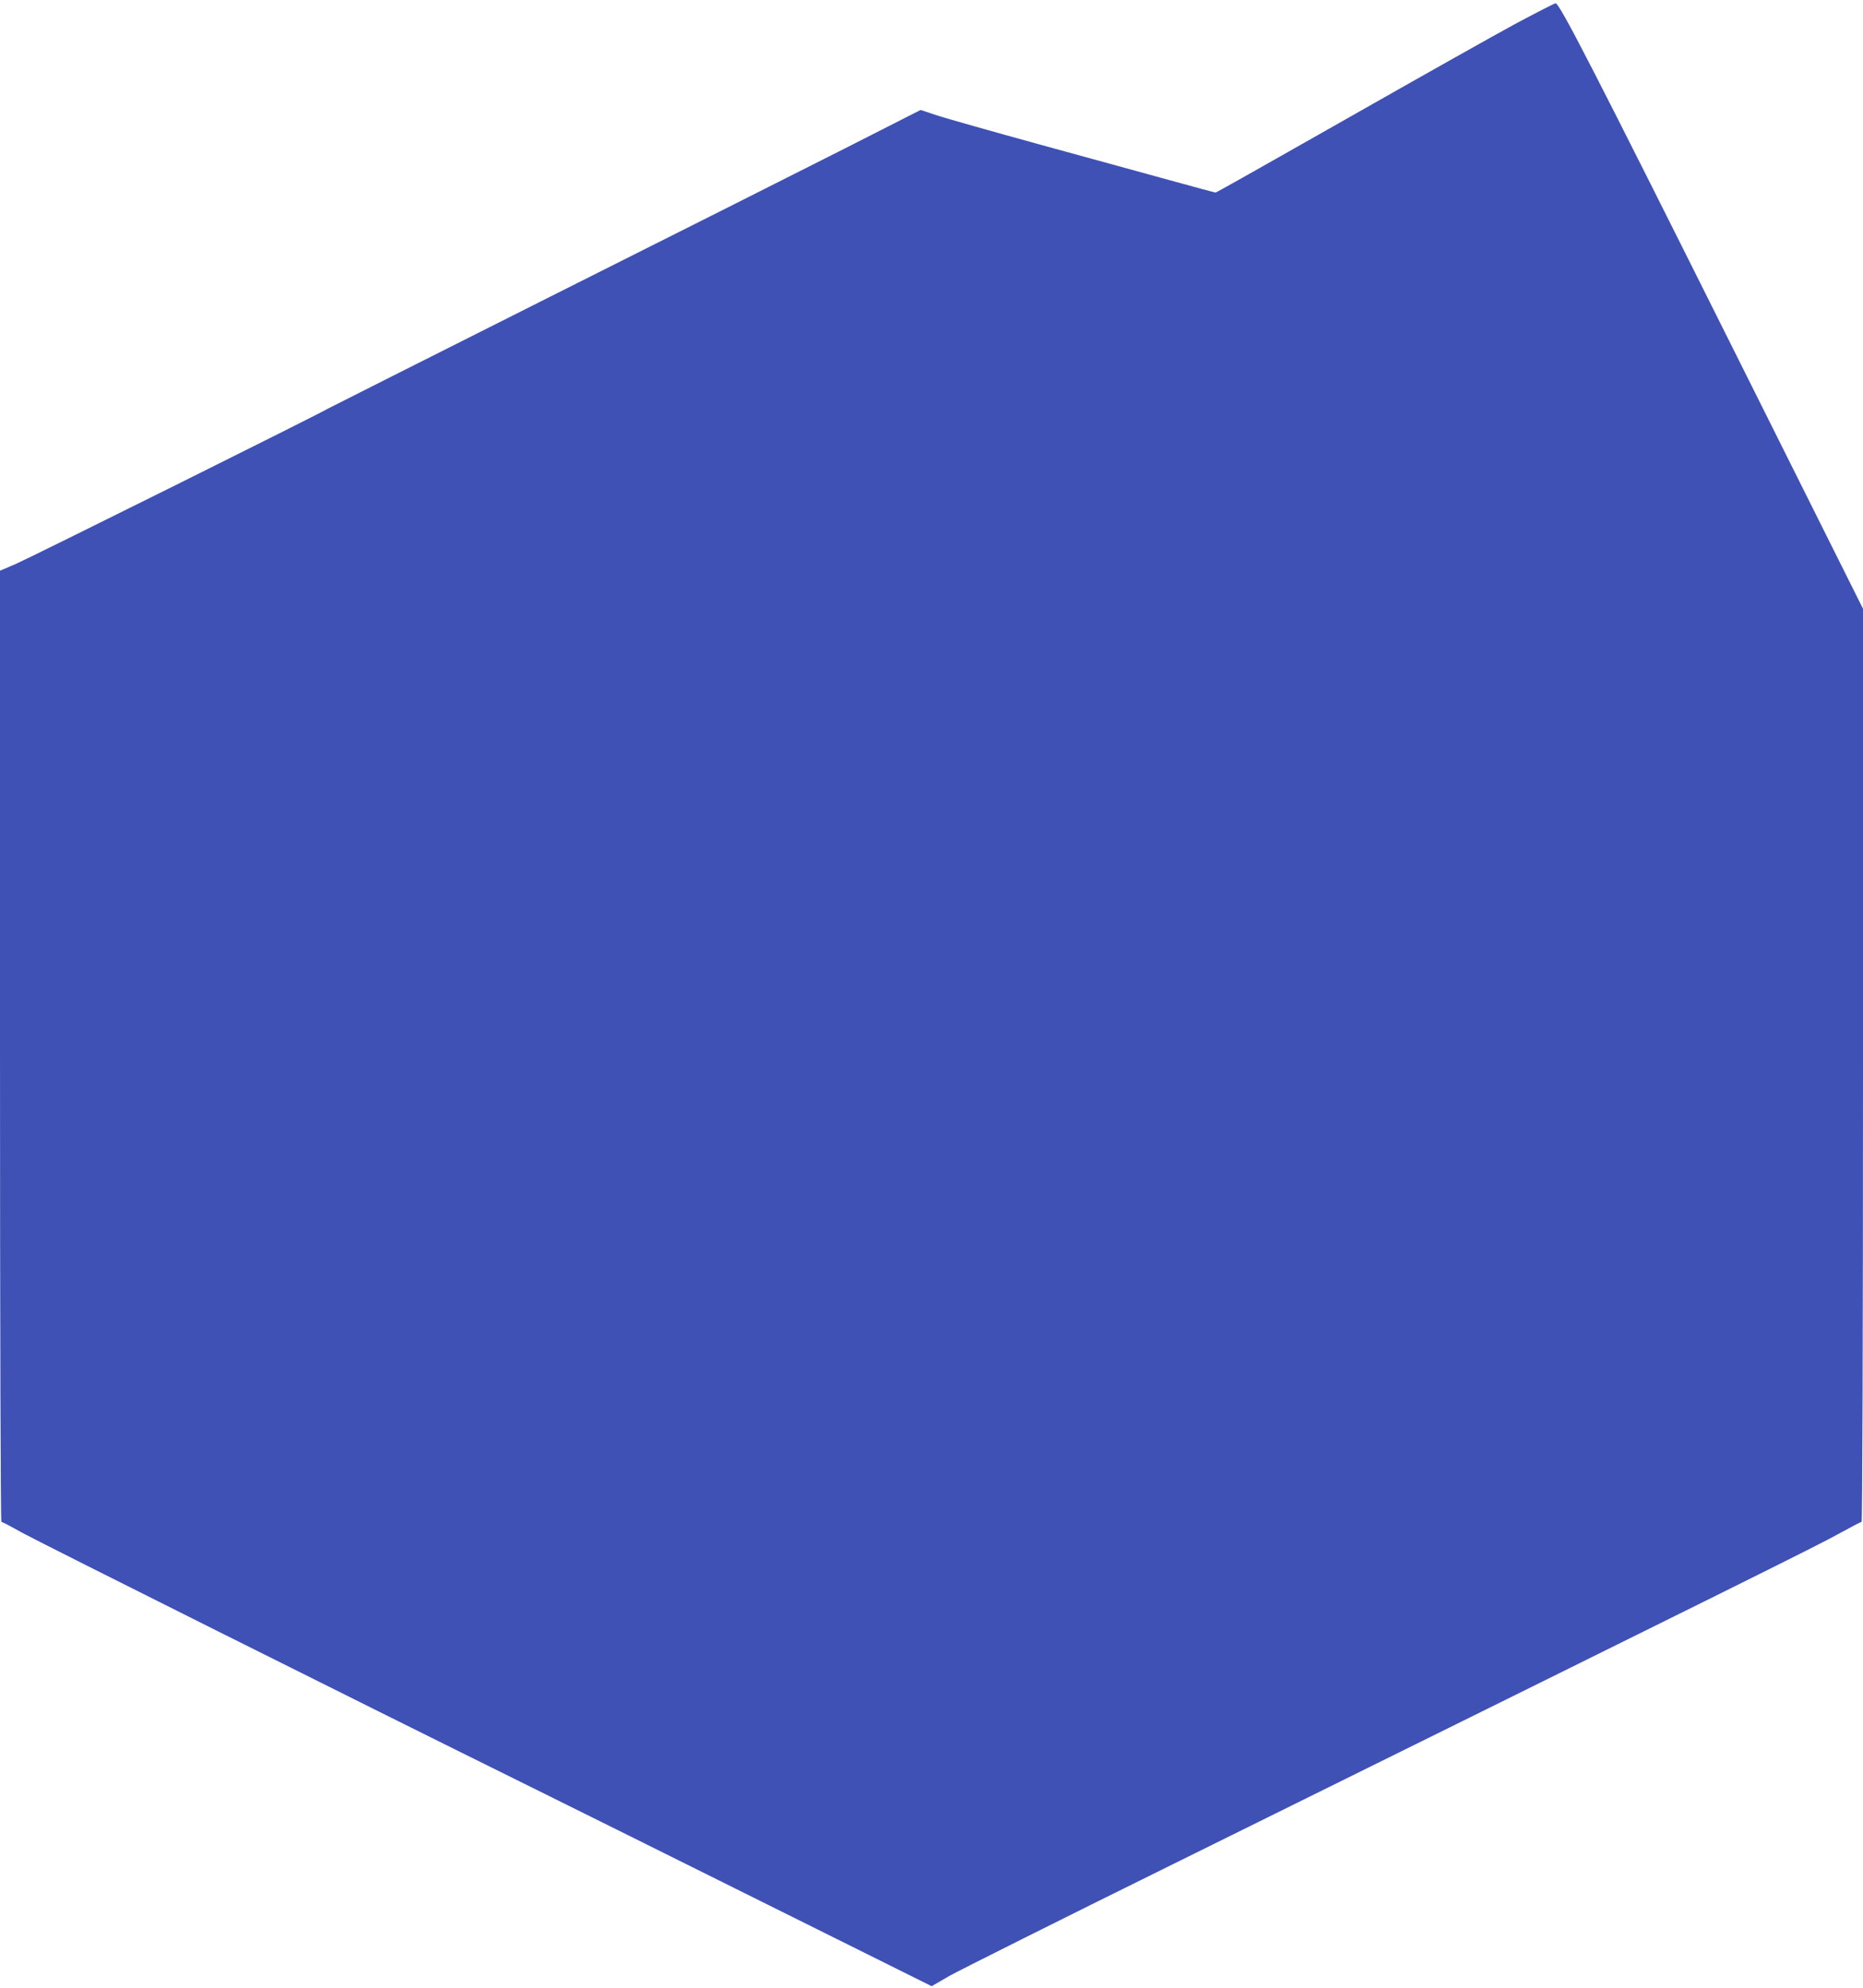
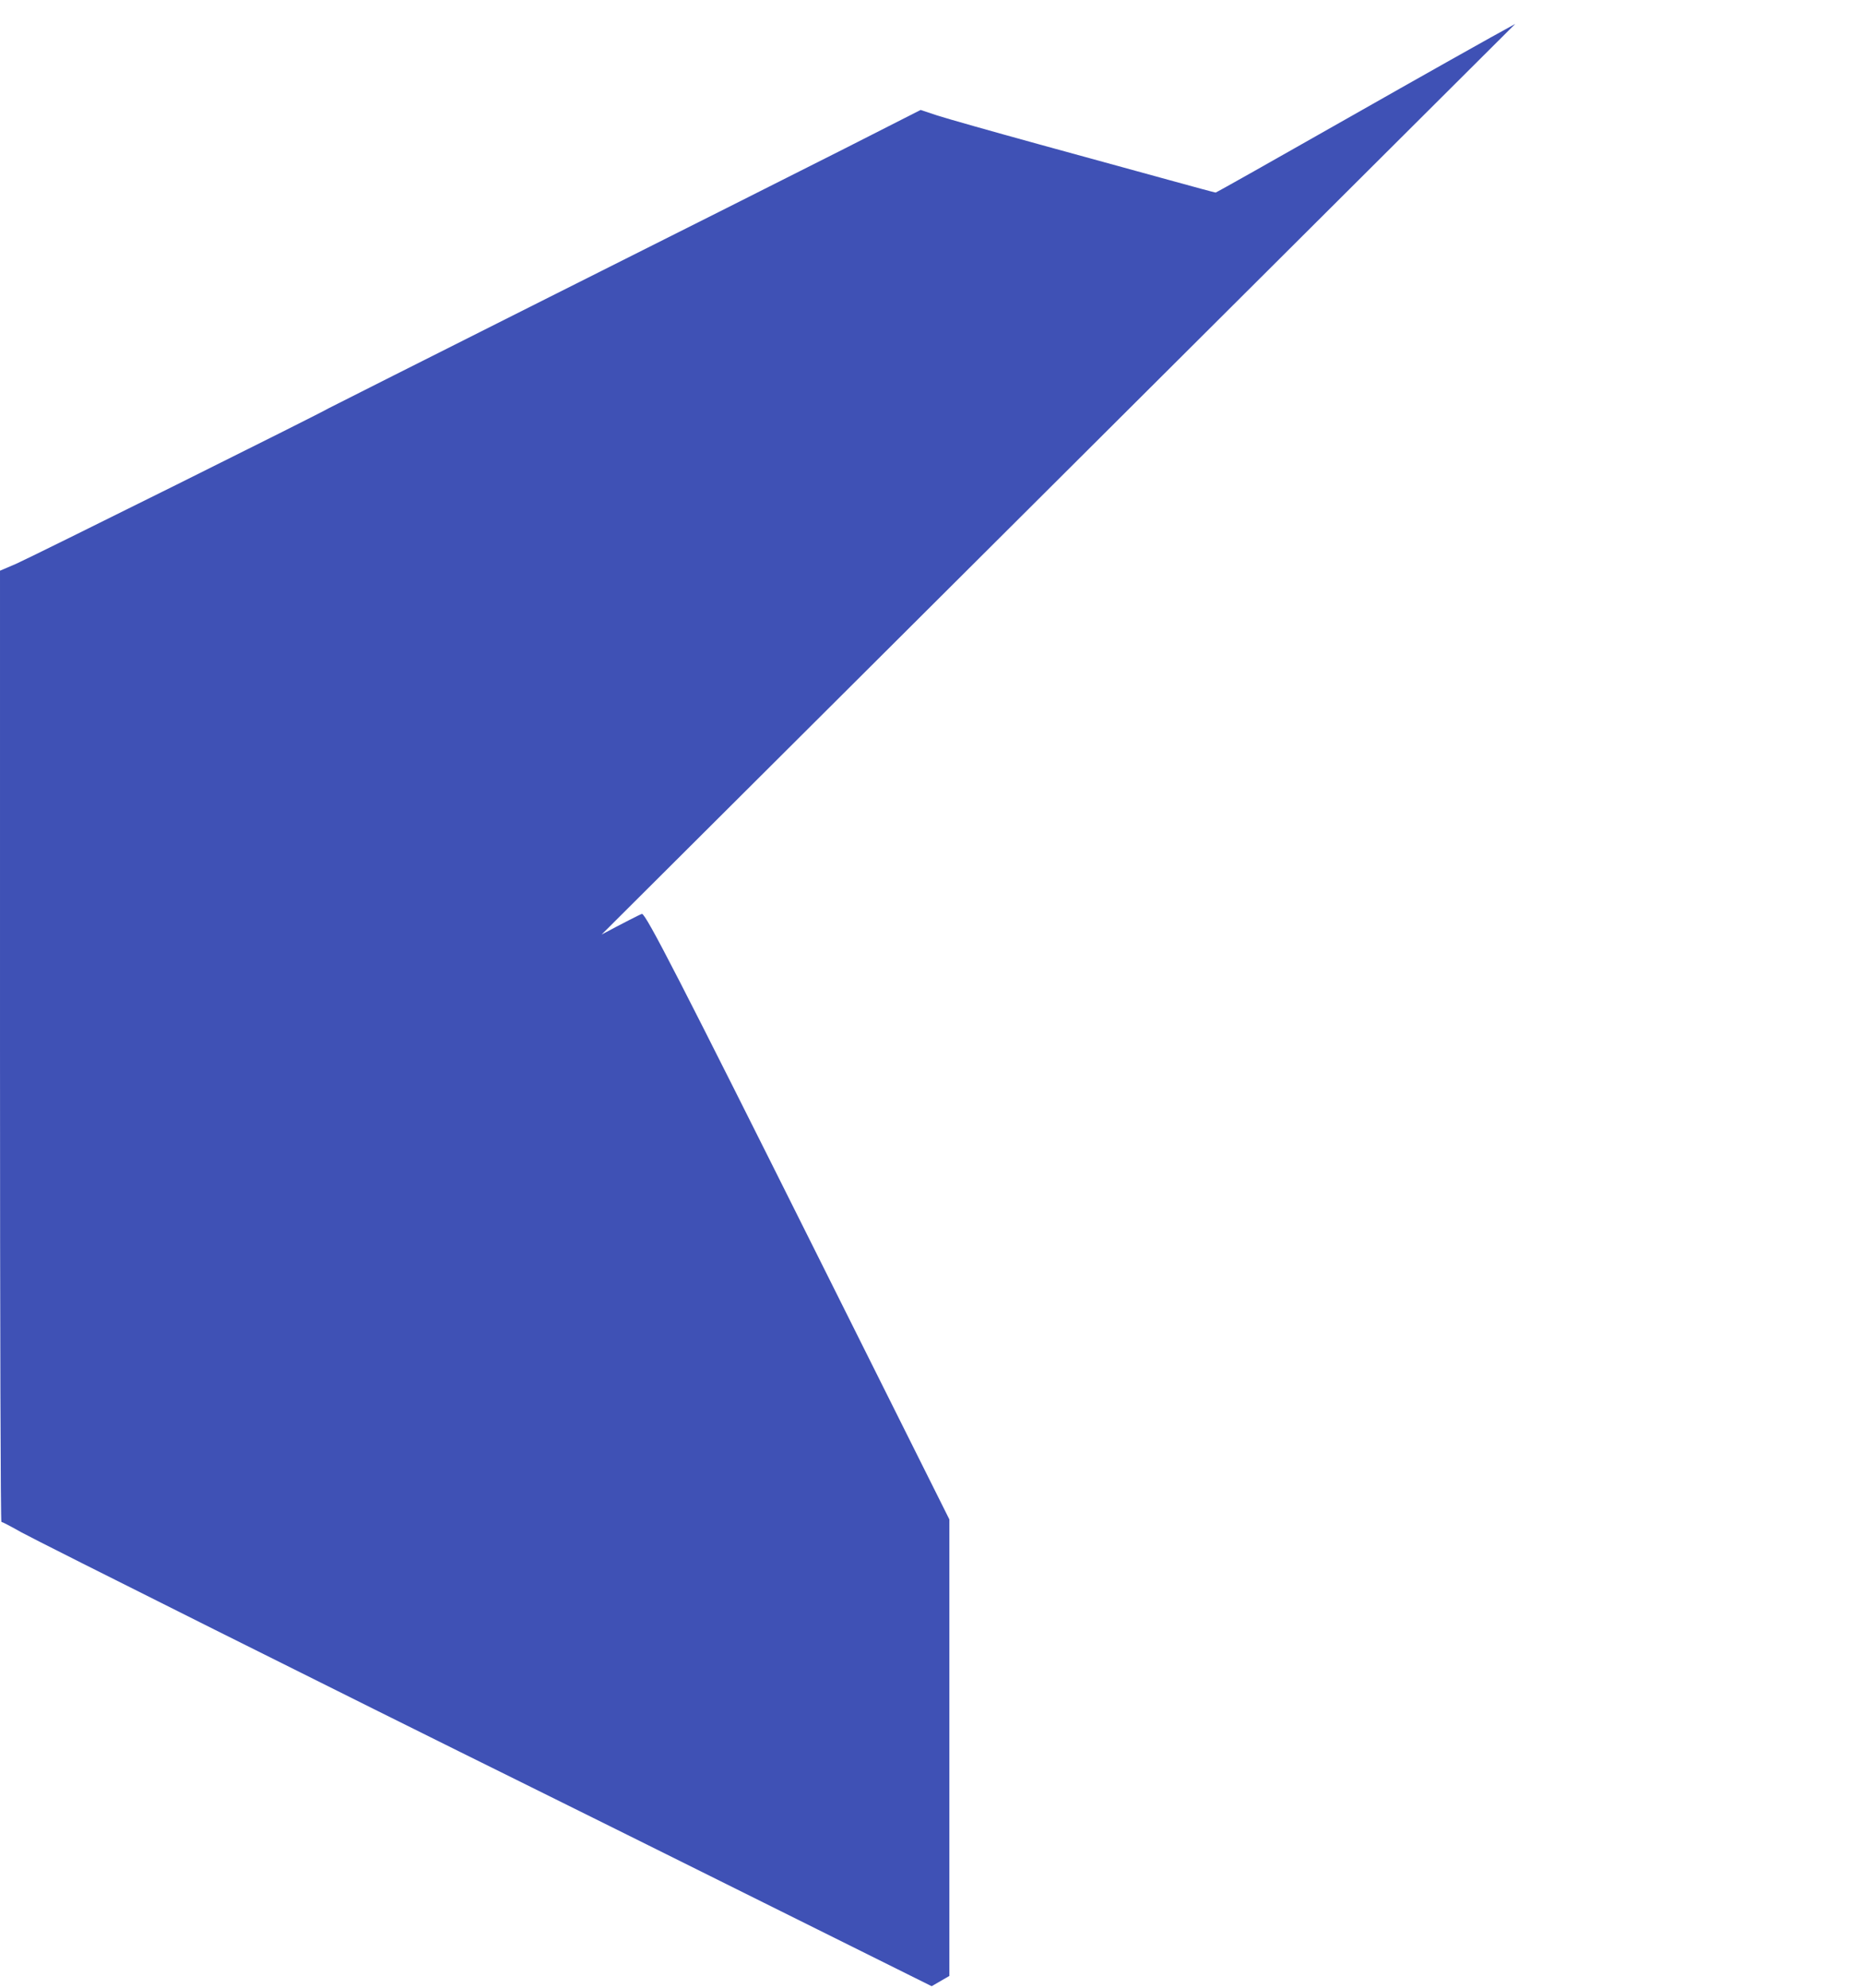
<svg xmlns="http://www.w3.org/2000/svg" version="1.0" width="1200pt" height="1280pt" viewBox="0 0 1200 1280" preserveAspectRatio="xMidYMid meet">
  <g transform="translate(0,1280) scale(0.1,-0.1)" fill="#3f51b5" stroke="none">
-     <path d="M9760 12646 c-135 -73 -622 -347 -1083 -609 -461 -262 -842 -477 -847 -477 -4 0 -138 36 -297 80 -158 43 -535 147 -838 230 -302 83 -598 167 -657 186 l-108 36 -492 -250 c-271 -137 -1127 -568 -1903 -957 -775 -390 -1414 -711 -1420 -715 -27 -20 -1924 -963 -2012 -1001 l-103 -44 0 -3062 c0 -1865 4 -3063 9 -3063 5 0 63 -30 128 -67 104 -58 2116 -1064 3288 -1643 231 -114 905 -449 1498 -744 l1078 -536 114 66 c62 35 713 361 1447 723 3642 1799 4153 2052 4281 2124 77 42 143 77 148 77 5 0 9 1193 9 2940 l0 2940 -836 1673 c-892 1785 -1119 2227 -1144 2226 -8 -1 -125 -61 -260 -133z" />
+     <path d="M9760 12646 c-135 -73 -622 -347 -1083 -609 -461 -262 -842 -477 -847 -477 -4 0 -138 36 -297 80 -158 43 -535 147 -838 230 -302 83 -598 167 -657 186 l-108 36 -492 -250 c-271 -137 -1127 -568 -1903 -957 -775 -390 -1414 -711 -1420 -715 -27 -20 -1924 -963 -2012 -1001 l-103 -44 0 -3062 c0 -1865 4 -3063 9 -3063 5 0 63 -30 128 -67 104 -58 2116 -1064 3288 -1643 231 -114 905 -449 1498 -744 l1078 -536 114 66 l0 2940 -836 1673 c-892 1785 -1119 2227 -1144 2226 -8 -1 -125 -61 -260 -133z" />
  </g>
</svg>